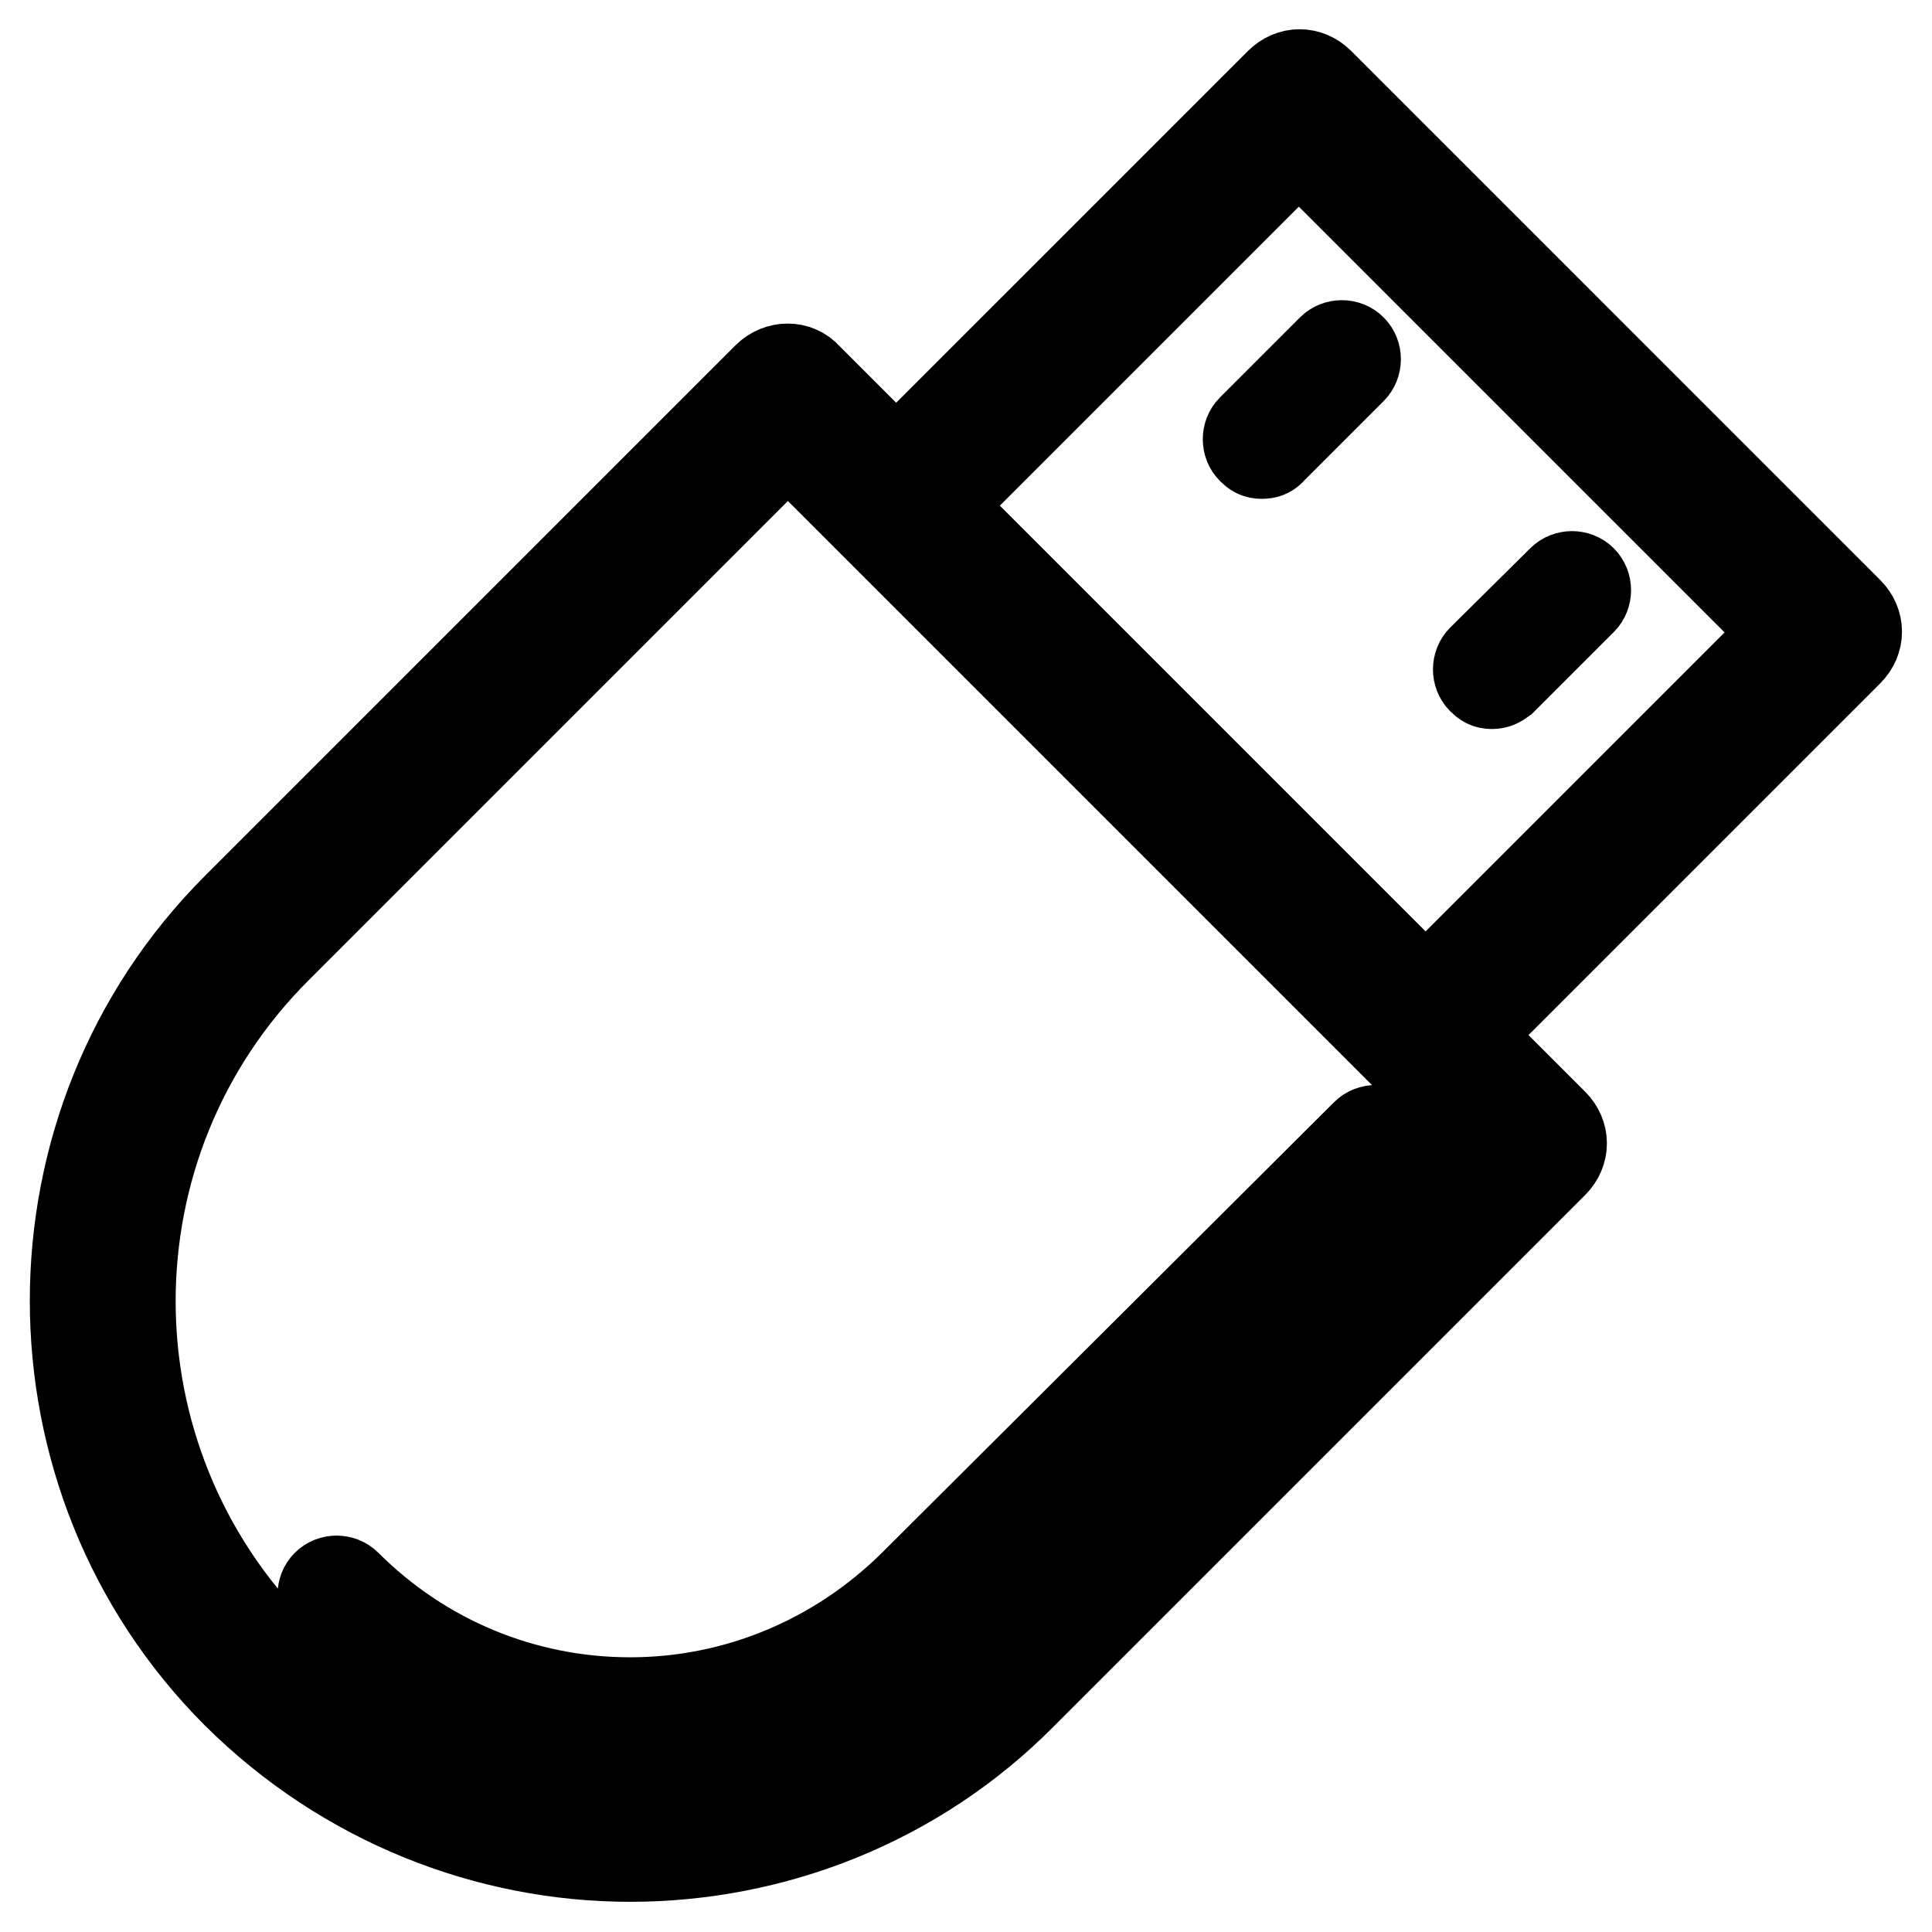
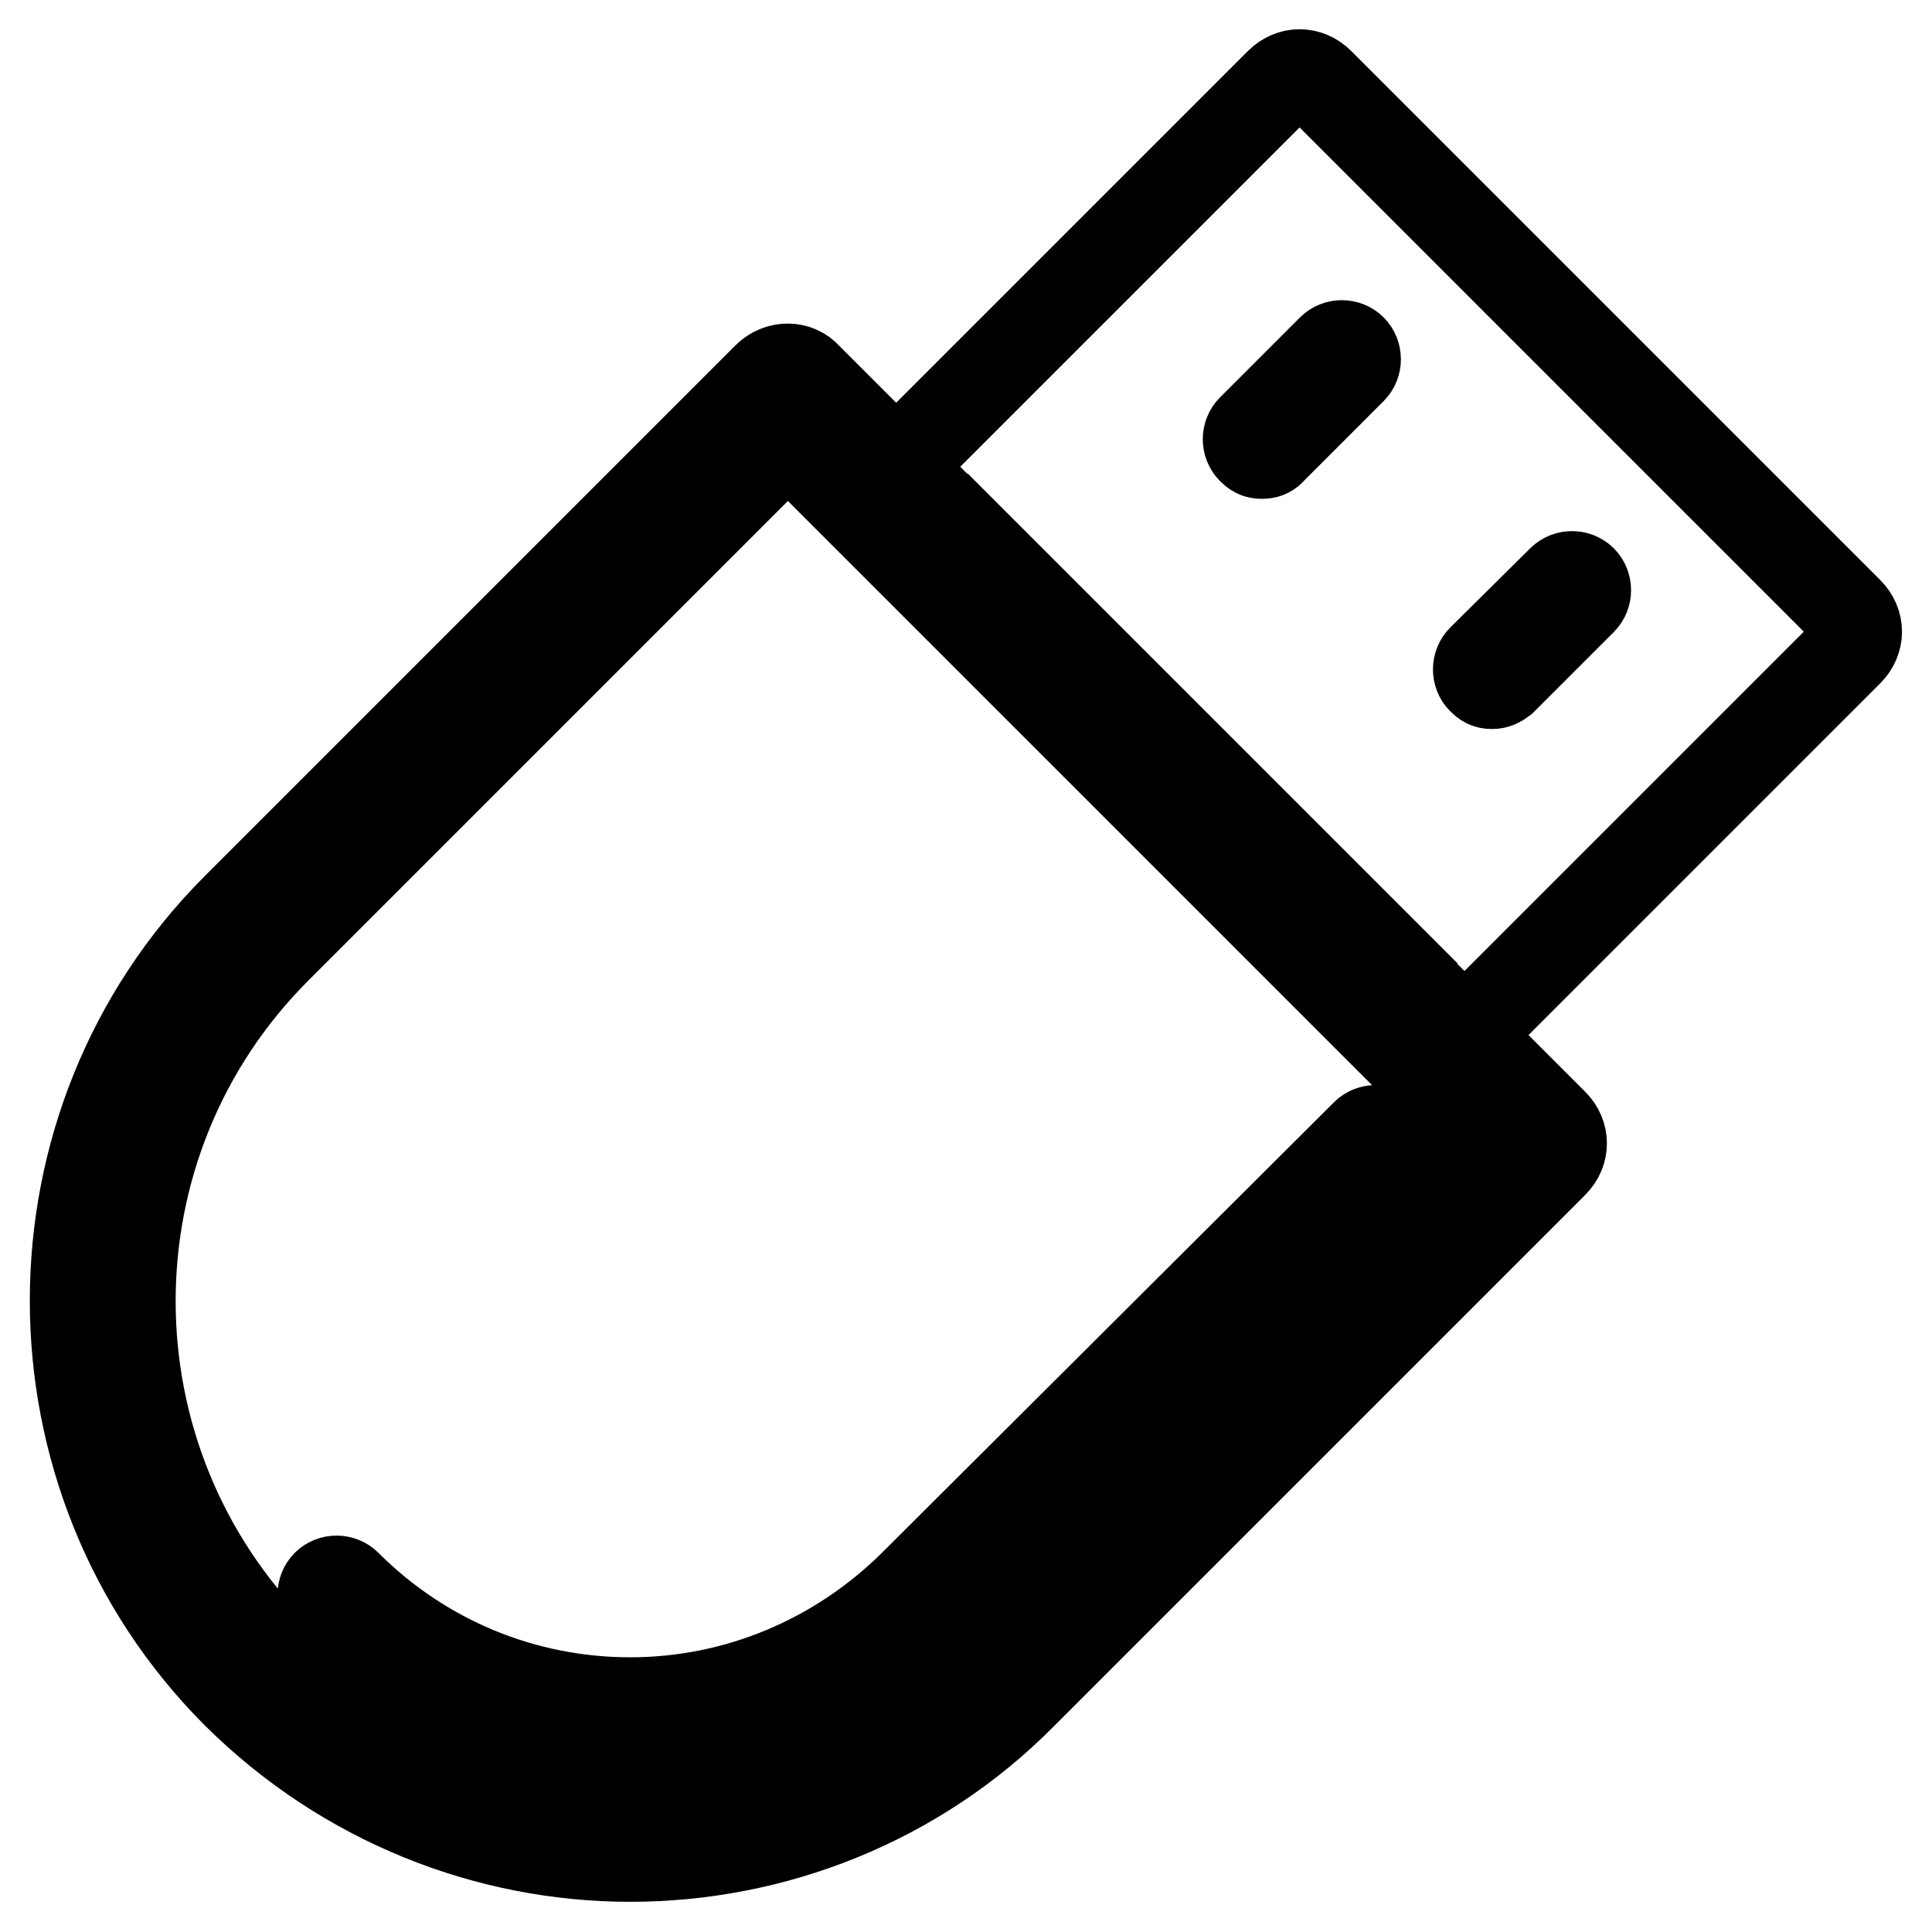
<svg xmlns="http://www.w3.org/2000/svg" version="1.1" x="0px" y="0px" viewBox="0 0 256 256" enable-background="new 0 0 256 256" xml:space="preserve">
  <g>
-     <path stroke-width="12" fill-opacity="0" stroke="#000000" d="M83.5,246c-18.8,0-37.7-7.3-52.1-21.6c-28.6-28.6-28.6-75.5,0-104.1l70.3-70.3c1.5-1.5,3.9-1.5,5.2,0 l98.9,98.9c1.5,1.5,1.5,3.7,0,5.2l-70.3,70.3C121.3,238.8,102.3,246,83.5,246L83.5,246z M36.7,219.3c25.8,25.8,67.9,25.8,93.7,0 l67.7-67.7l-93.7-93.7l-67.7,67.7C10.8,151.4,10.8,193.4,36.7,219.3L36.7,219.3z M83.5,229.3c-15.2,0-29.6-5.9-40.2-16.7 c-0.7-0.7-0.7-1.9,0-2.6c0.7-0.7,1.9-0.7,2.6,0c10,10,23.4,15.6,37.6,15.6c14.1,0,27.5-5.6,37.6-15.6l59.9-59.7 c0.7-0.7,1.9-0.7,2.6,0c0.7,0.7,0.7,1.9,0,2.6l-59.9,59.9C113.1,223.4,98.8,229.3,83.5,229.3z M188.9,140.8c-0.9,0-1.9-0.4-2.6-1.1 l-70.1-70.1c-1.5-1.5-1.5-3.7,0-5.2l53.4-53.4c1.5-1.5,3.7-1.5,5.2,0l70.1,70.1c1.5,1.5,1.5,3.7,0,5.2l-53.4,53.4 C190.8,140.5,189.9,140.8,188.9,140.8L188.9,140.8z M124,67l64.9,64.9l48.1-48.1l-64.9-64.9L124,67z M197.7,90.6 c-0.6,0-0.9-0.2-1.3-0.6c-0.7-0.7-0.7-1.9,0-2.6L207,76.9c0.7-0.7,1.9-0.7,2.6,0c0.7,0.7,0.7,1.9,0,2.6L199,90.1 C198.6,90.4,198.2,90.6,197.7,90.6L197.7,90.6z M167.2,60.1c-0.6,0-0.9-0.2-1.3-0.6c-0.7-0.7-0.7-1.9,0-2.6l10.6-10.6 c0.7-0.7,1.9-0.7,2.6,0c0.7,0.7,0.7,1.9,0,2.6l-10.6,10.6C168.1,60,167.7,60.1,167.2,60.1L167.2,60.1z" />
+     <path stroke-width="12" fill-opacity="0" stroke="#000000" d="M83.5,246c-18.8,0-37.7-7.3-52.1-21.6c-28.6-28.6-28.6-75.5,0-104.1l70.3-70.3c1.5-1.5,3.9-1.5,5.2,0 l98.9,98.9c1.5,1.5,1.5,3.7,0,5.2l-70.3,70.3C121.3,238.8,102.3,246,83.5,246L83.5,246z M36.7,219.3c25.8,25.8,67.9,25.8,93.7,0 l67.7-67.7l-93.7-93.7l-67.7,67.7C10.8,151.4,10.8,193.4,36.7,219.3L36.7,219.3z M83.5,229.3c-15.2,0-29.6-5.9-40.2-16.7 c-0.7-0.7-0.7-1.9,0-2.6c0.7-0.7,1.9-0.7,2.6,0c10,10,23.4,15.6,37.6,15.6c14.1,0,27.5-5.6,37.6-15.6l59.9-59.7 c0.7-0.7,1.9-0.7,2.6,0c0.7,0.7,0.7,1.9,0,2.6l-59.9,59.9C113.1,223.4,98.8,229.3,83.5,229.3z M188.9,140.8c-0.9,0-1.9-0.4-2.6-1.1 l-70.1-70.1c-1.5-1.5-1.5-3.7,0-5.2l53.4-53.4c1.5-1.5,3.7-1.5,5.2,0l70.1,70.1c1.5,1.5,1.5,3.7,0,5.2l-53.4,53.4 C190.8,140.5,189.9,140.8,188.9,140.8L188.9,140.8z M124,67l64.9,64.9l-64.9-64.9L124,67z M197.7,90.6 c-0.6,0-0.9-0.2-1.3-0.6c-0.7-0.7-0.7-1.9,0-2.6L207,76.9c0.7-0.7,1.9-0.7,2.6,0c0.7,0.7,0.7,1.9,0,2.6L199,90.1 C198.6,90.4,198.2,90.6,197.7,90.6L197.7,90.6z M167.2,60.1c-0.6,0-0.9-0.2-1.3-0.6c-0.7-0.7-0.7-1.9,0-2.6l10.6-10.6 c0.7-0.7,1.9-0.7,2.6,0c0.7,0.7,0.7,1.9,0,2.6l-10.6,10.6C168.1,60,167.7,60.1,167.2,60.1L167.2,60.1z" />
  </g>
</svg>